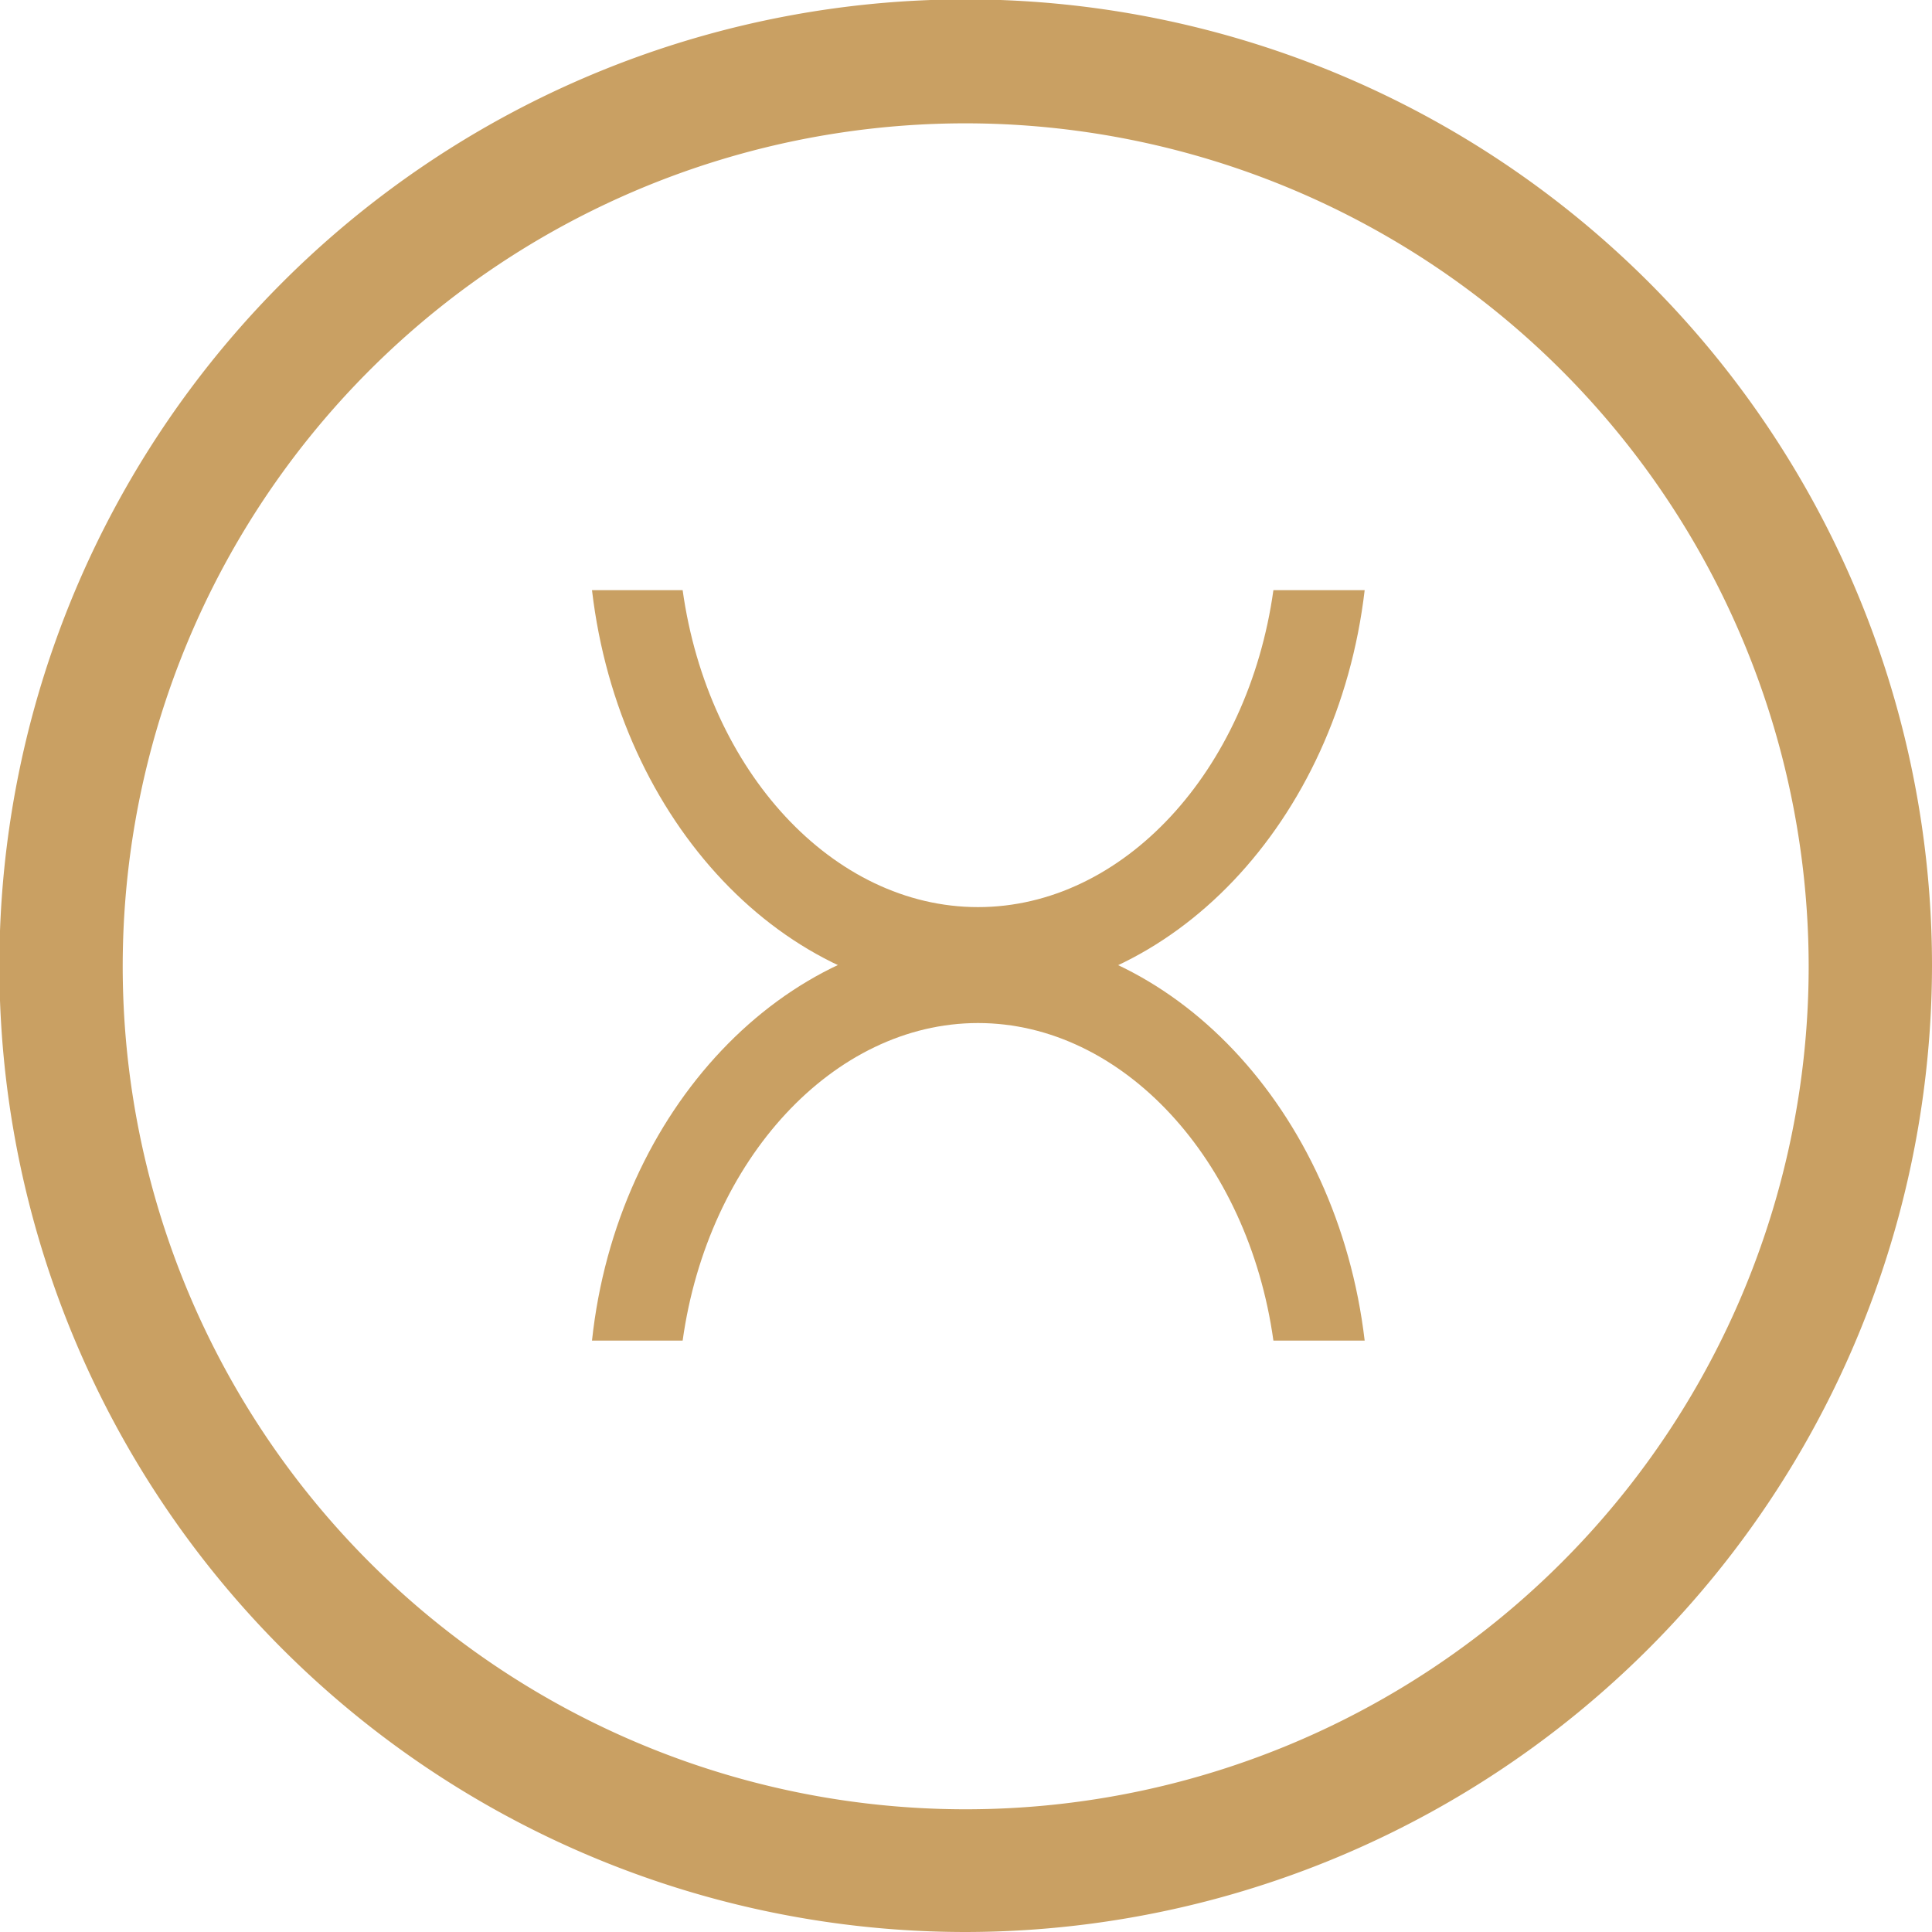
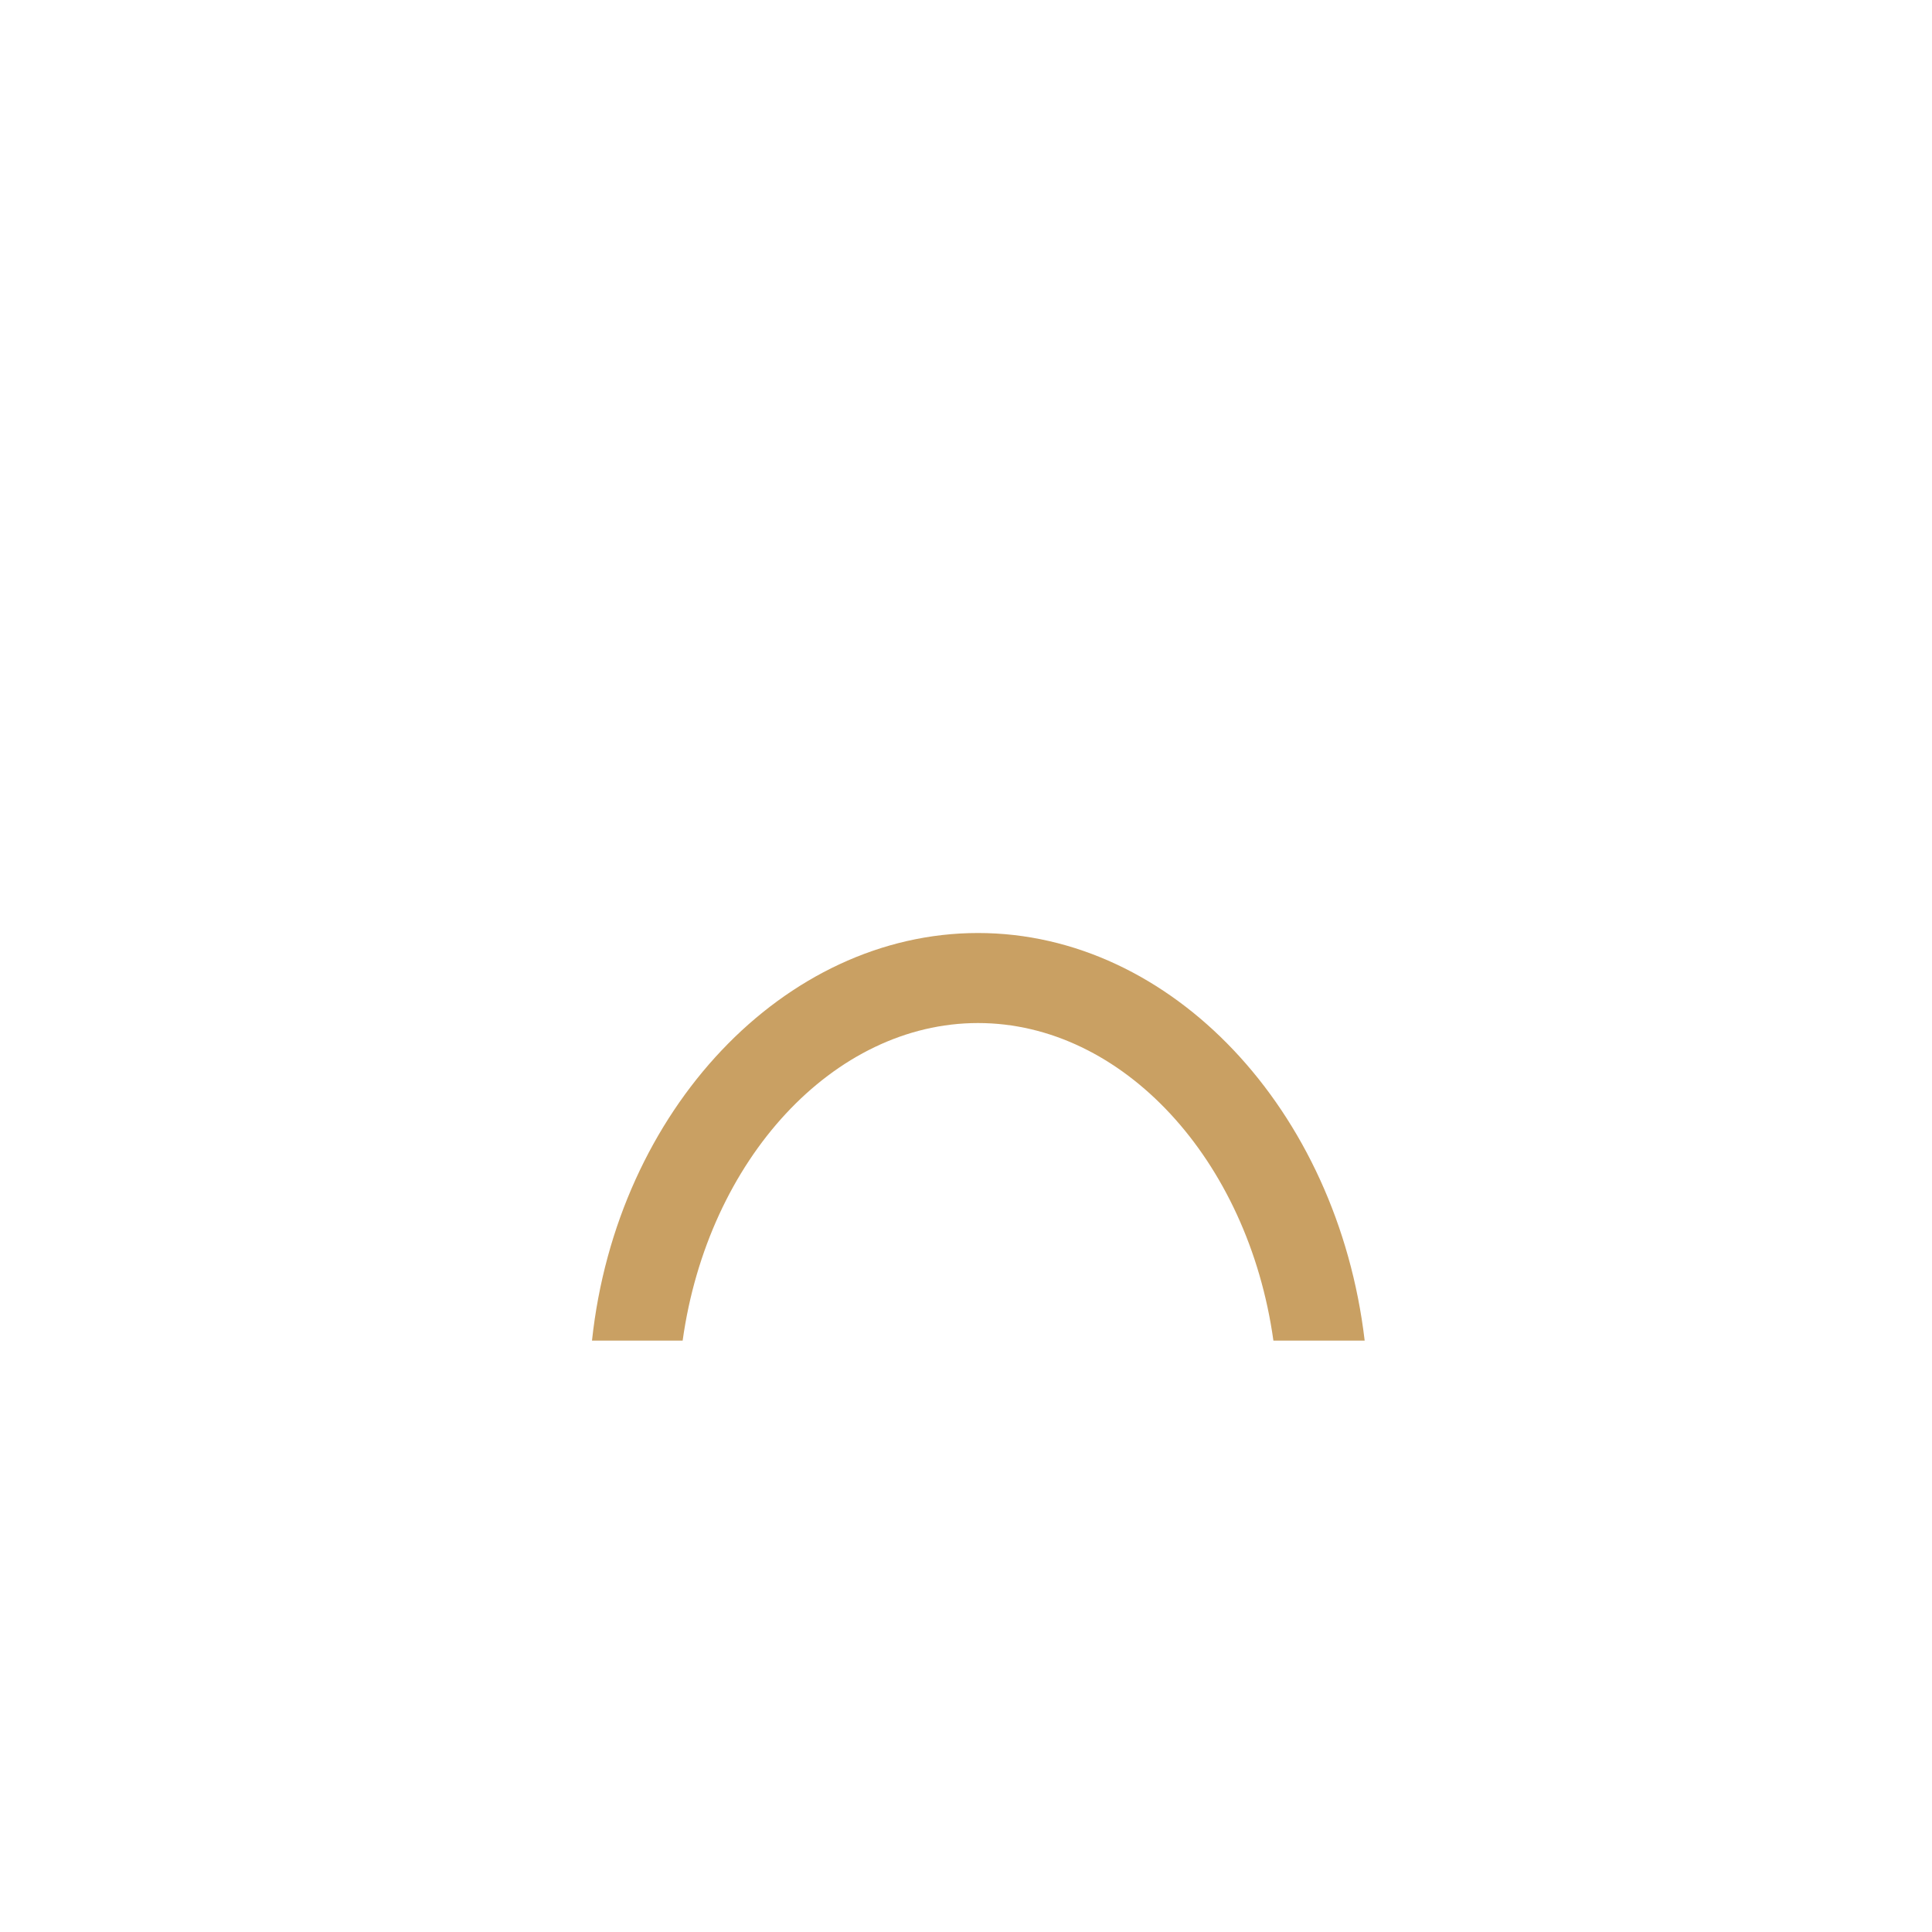
<svg xmlns="http://www.w3.org/2000/svg" width="31.33" height="31.33" viewBox="0 0 31.33 31.33">
  <g id="圖層_2" data-name="圖層 2">
    <g id="圖層_1-2" data-name="圖層 1">
      <g>
-         <path d="M15.66,31.33A15.67,15.67,0,1,1,31.33,15.66,15.69,15.69,0,0,1,15.66,31.33ZM15.66,2A13.67,13.67,0,1,0,29.33,15.66,13.68,13.68,0,0,0,15.66,2Z" fill="#c9a063" />
        <path d="M11.07,21.74c.41-2.94,2.45-5.15,4.79-5.15s4.38,2.21,4.79,5.15h1.48C21.69,18,19,15.13,15.86,15.13S10,18,9.6,21.74Z" fill="#c9a063" />
-         <path d="M20.65,9.57c-.41,2.94-2.44,5.14-4.79,5.14s-4.38-2.2-4.79-5.14H9.6c.44,3.76,3.13,6.6,6.26,6.6s5.83-2.84,6.27-6.6Z" fill="#c9a063" />
      </g>
    </g>
  </g>
</svg>